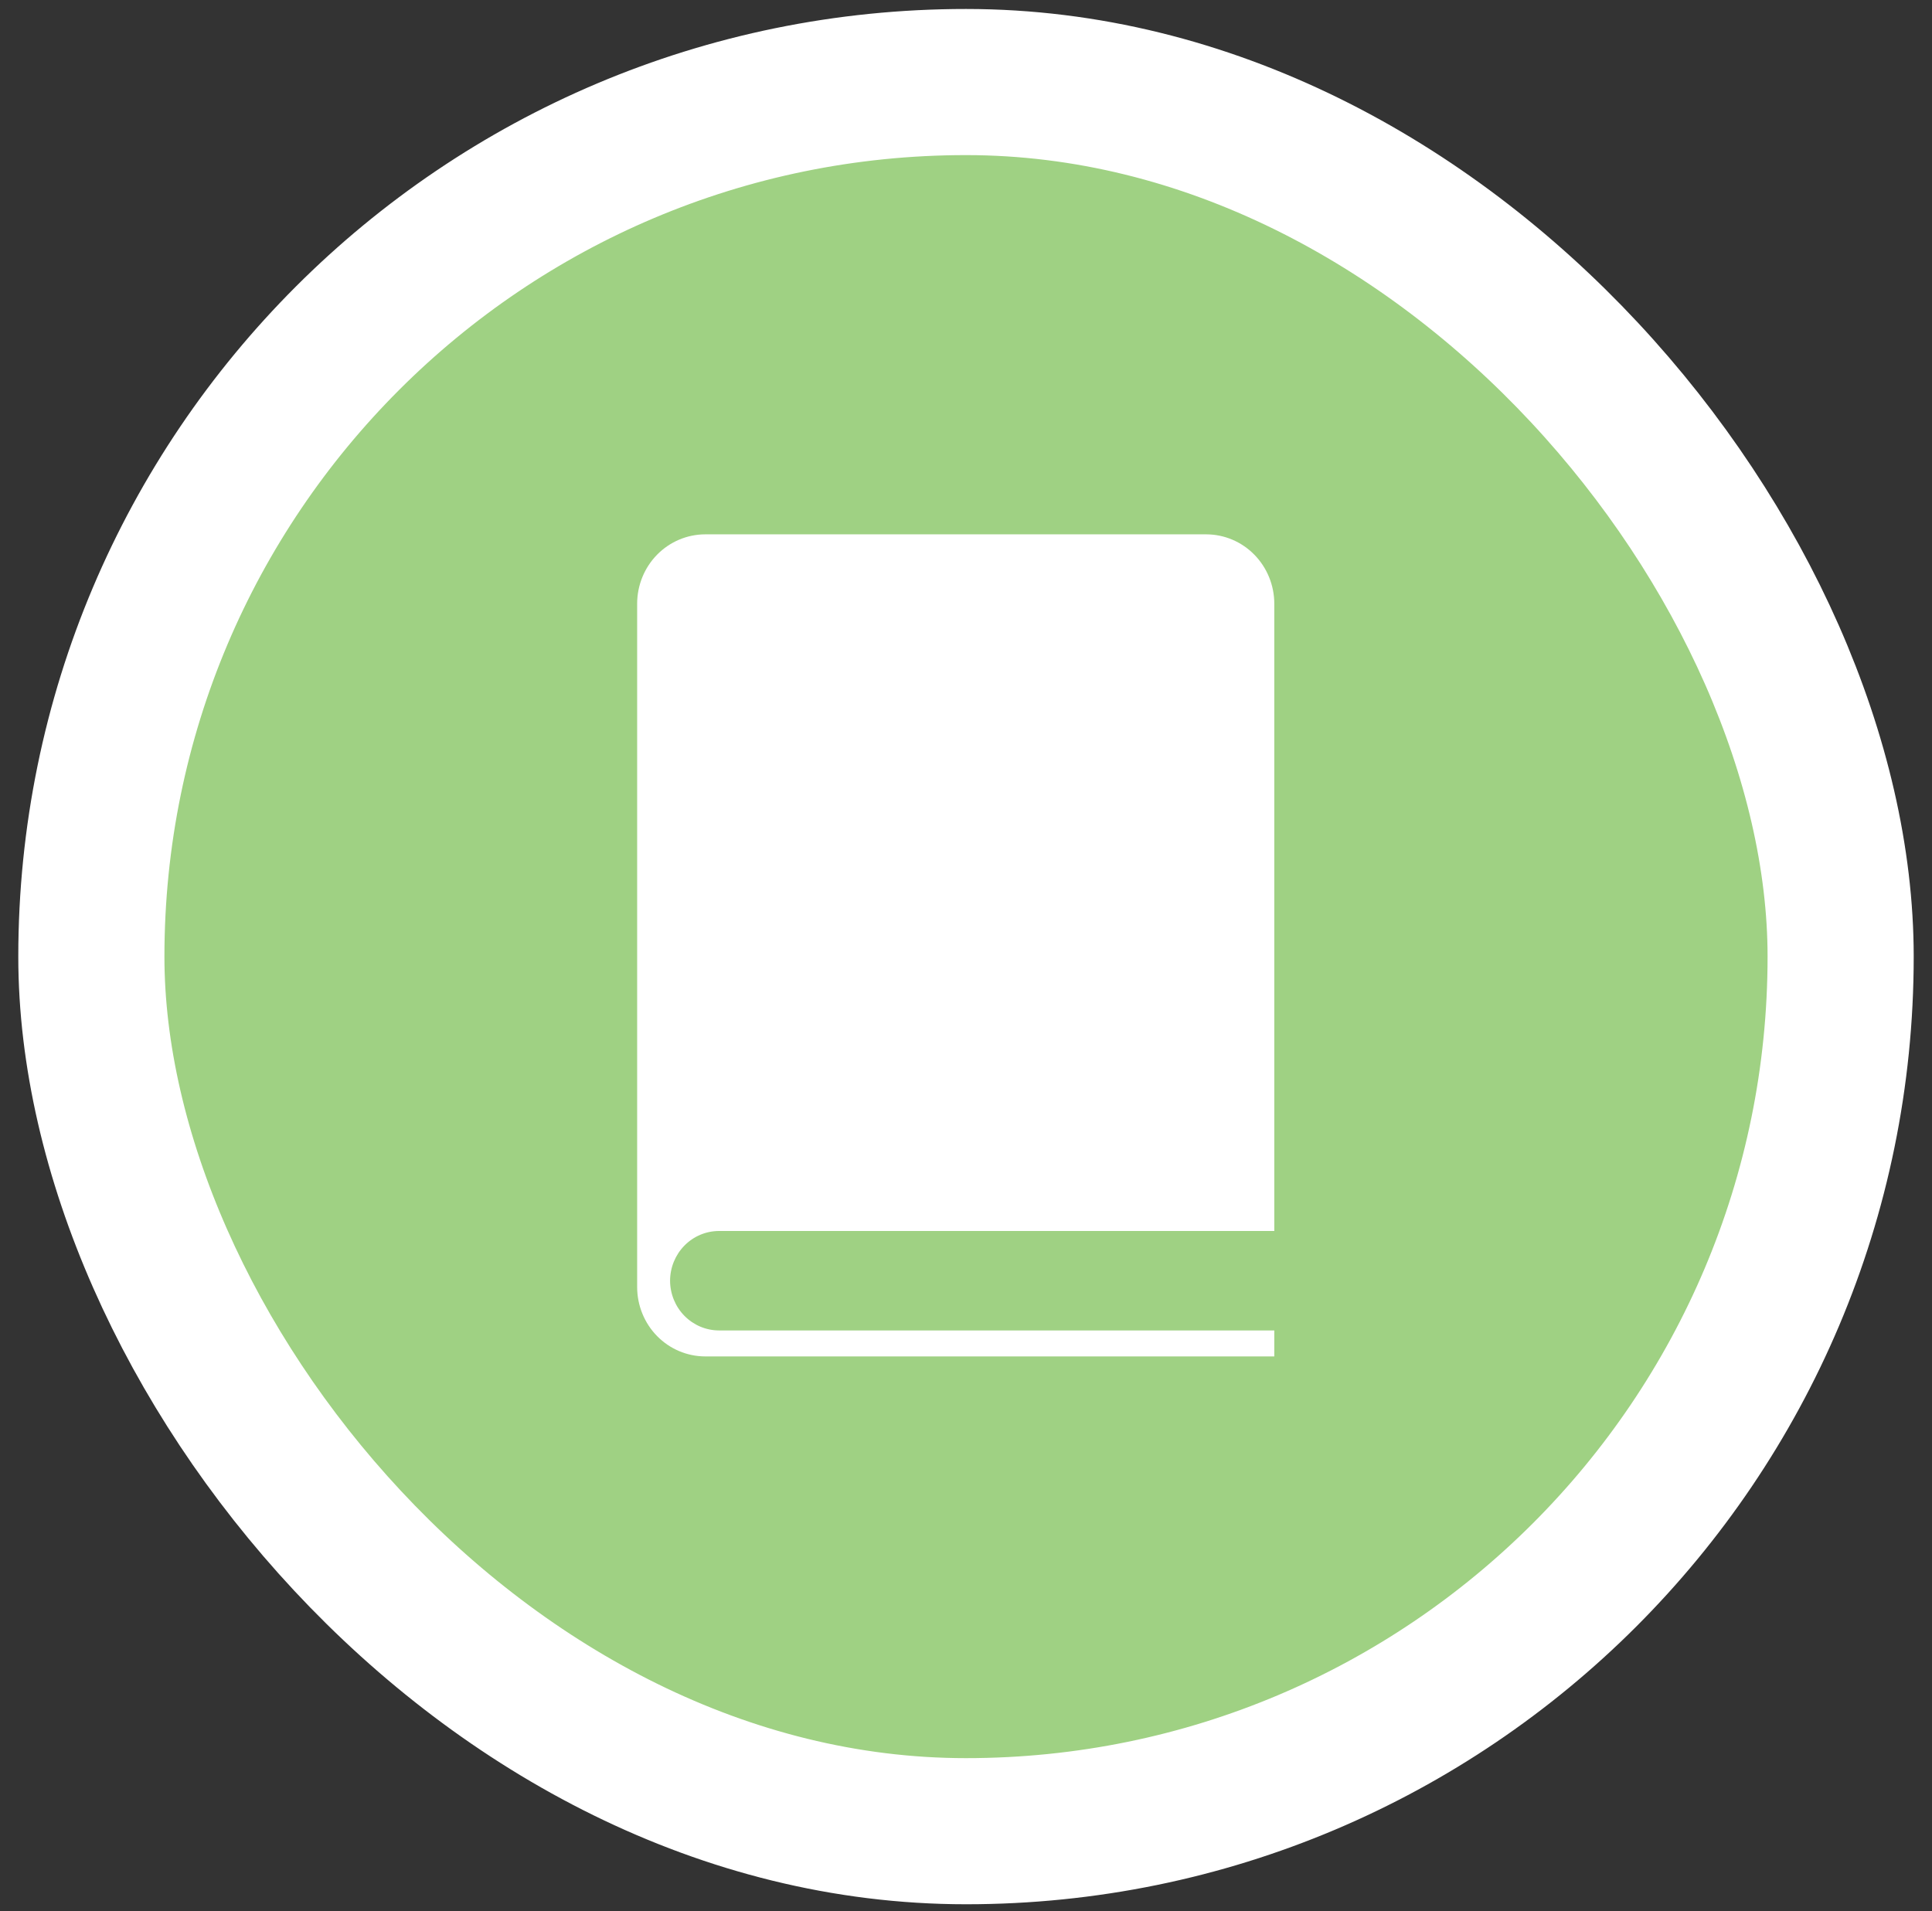
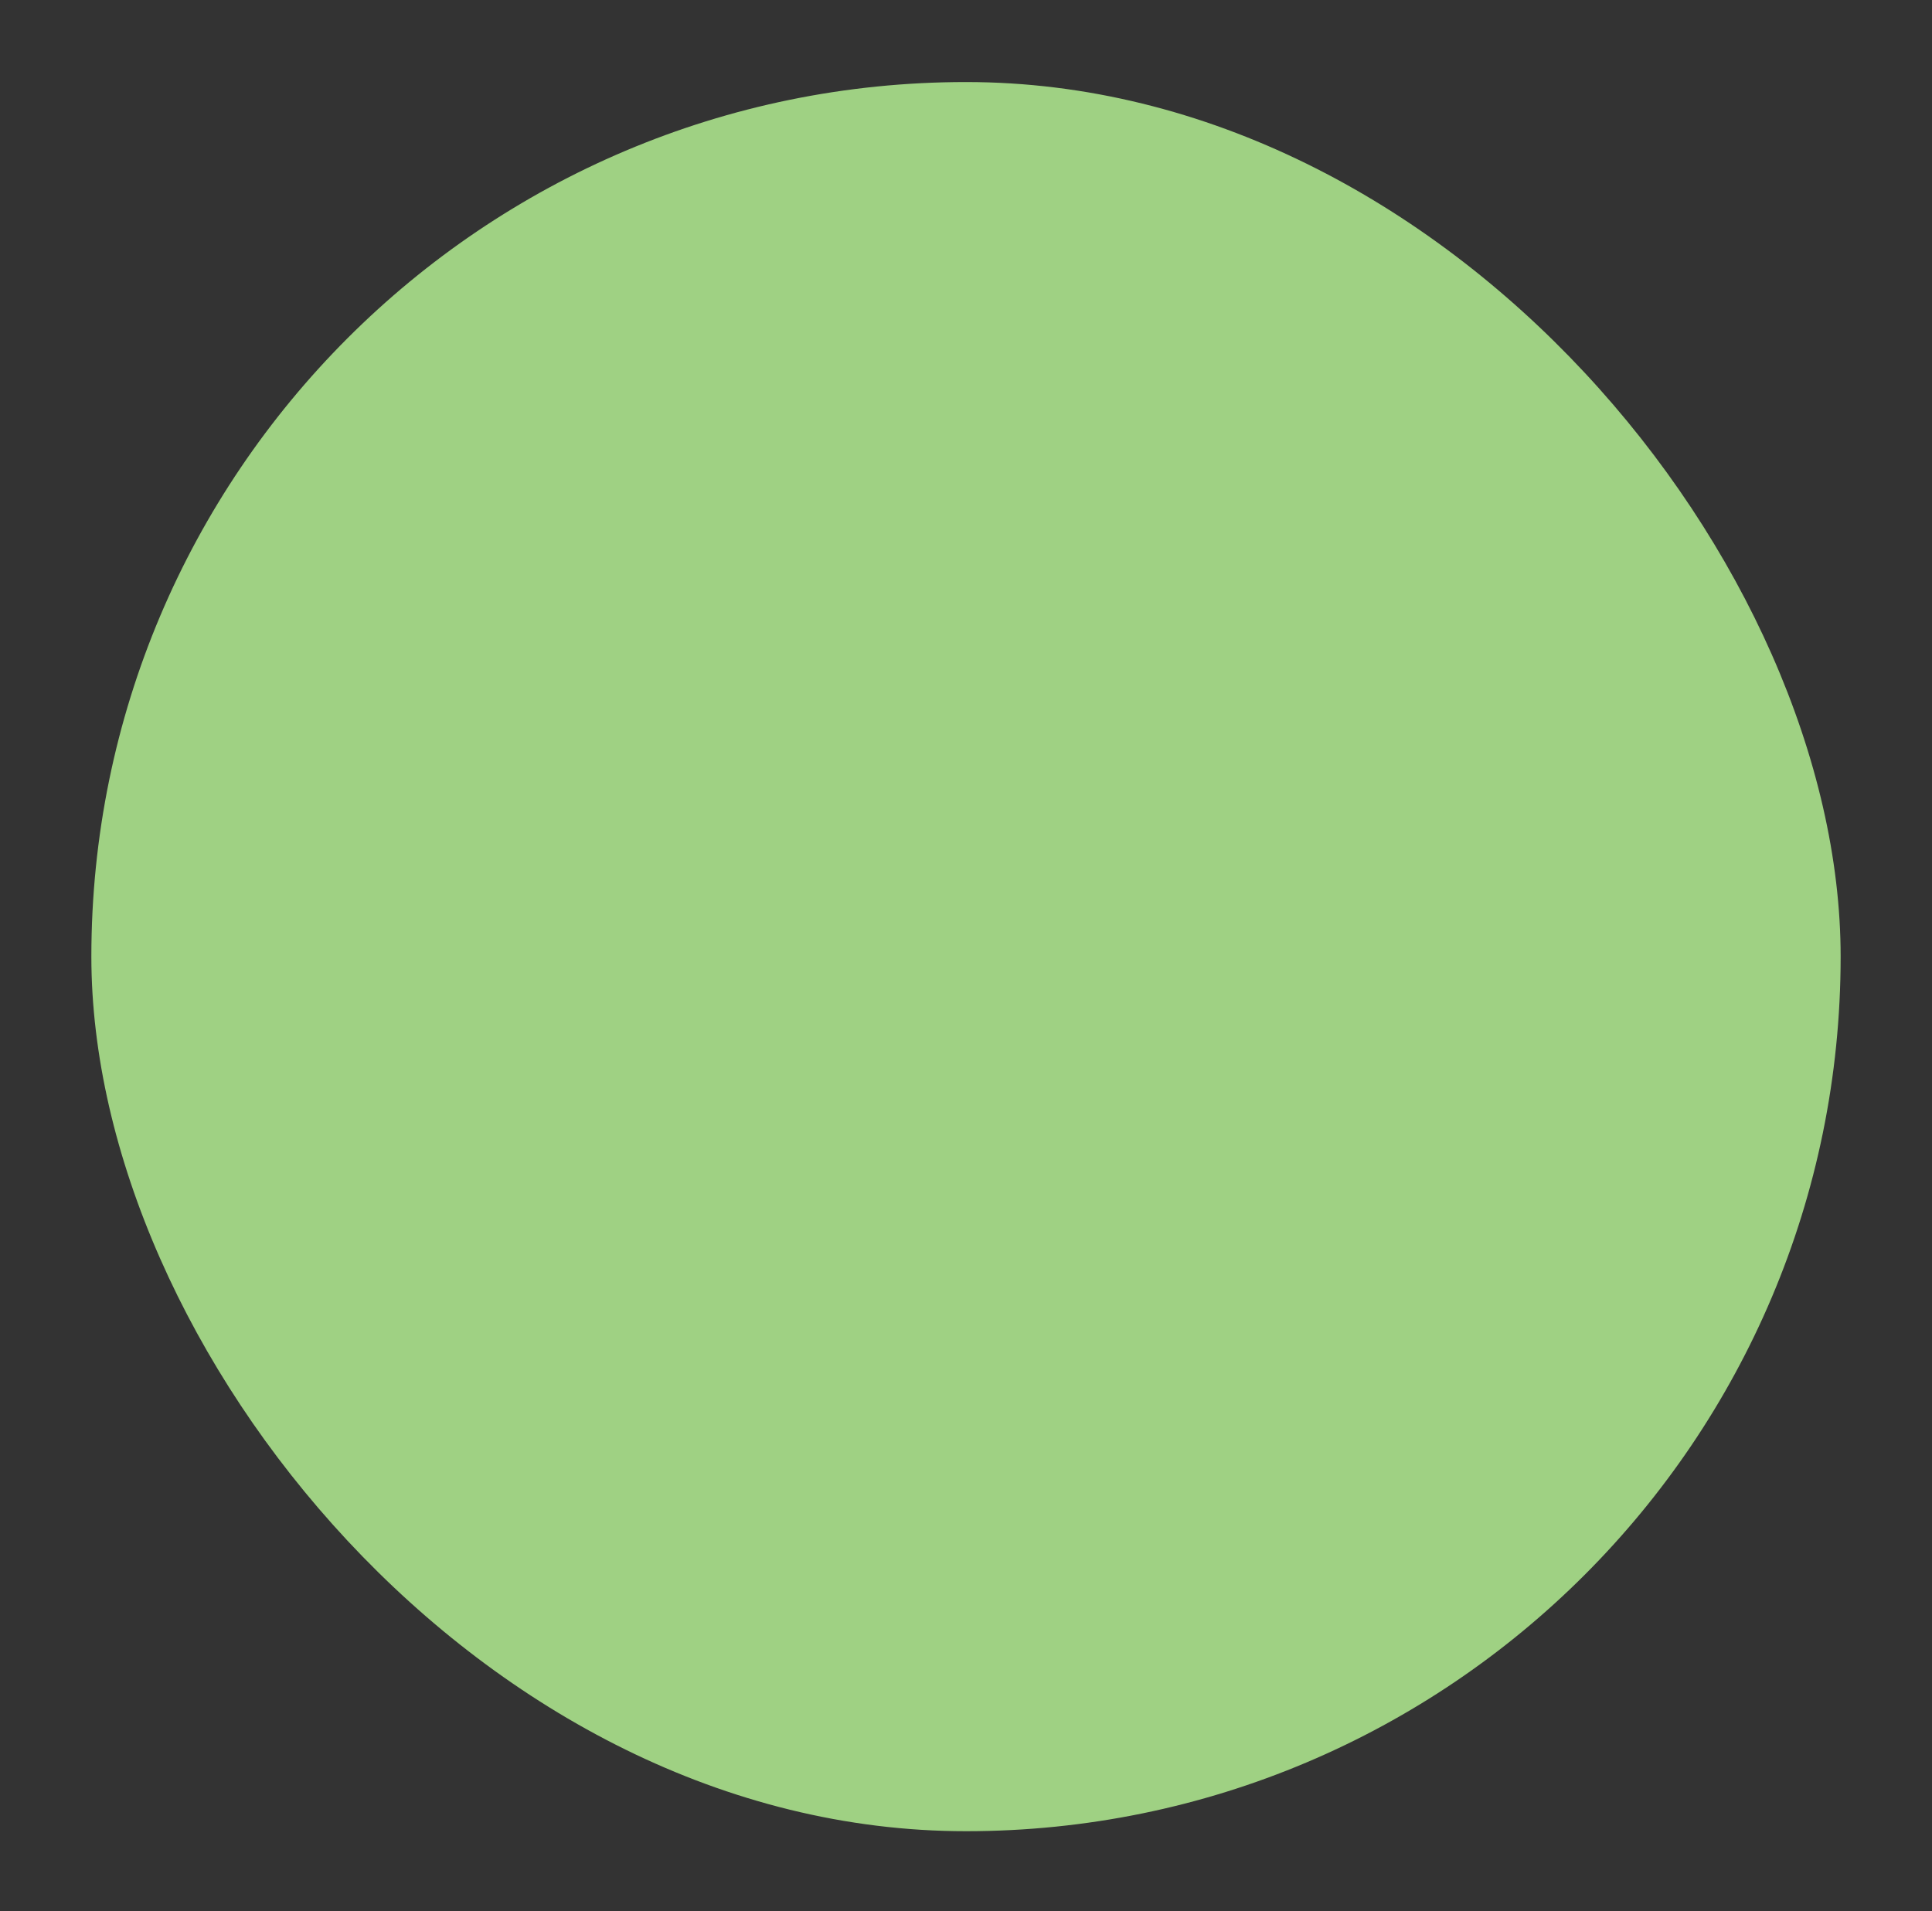
<svg xmlns="http://www.w3.org/2000/svg" width="94" height="93" viewBox="0 0 94 93" fill="none">
  <rect x="0" y="0" width="94" height="93" fill="#333333" stroke="none" />
  <rect x="4.445" y="3.992" width="85.11" height="85.11" rx="42.555" fill="#9FD183" />
-   <rect x="4.445" y="3.992" width="85.11" height="85.11" rx="42.555" stroke="white" stroke-width="7.11" />
-   <path fill-rule="evenodd" clip-rule="evenodd" d="M34.309 26H58.695C59.571 26.003 60.411 26.359 61.03 26.991C61.649 27.622 61.998 28.478 62 29.37V59.897H34.977C34.348 59.899 33.745 60.154 33.3 60.608C32.855 61.061 32.604 61.675 32.602 62.316C32.604 62.957 32.855 63.572 33.3 64.025C33.745 64.478 34.348 64.734 34.977 64.736H62V66H34.309C33.432 65.998 32.592 65.643 31.972 65.012C31.352 64.381 31.003 63.526 31 62.633V29.37C31.002 28.477 31.351 27.621 31.971 26.989C32.591 26.358 33.432 26.002 34.309 26Z" fill="white" />
</svg>